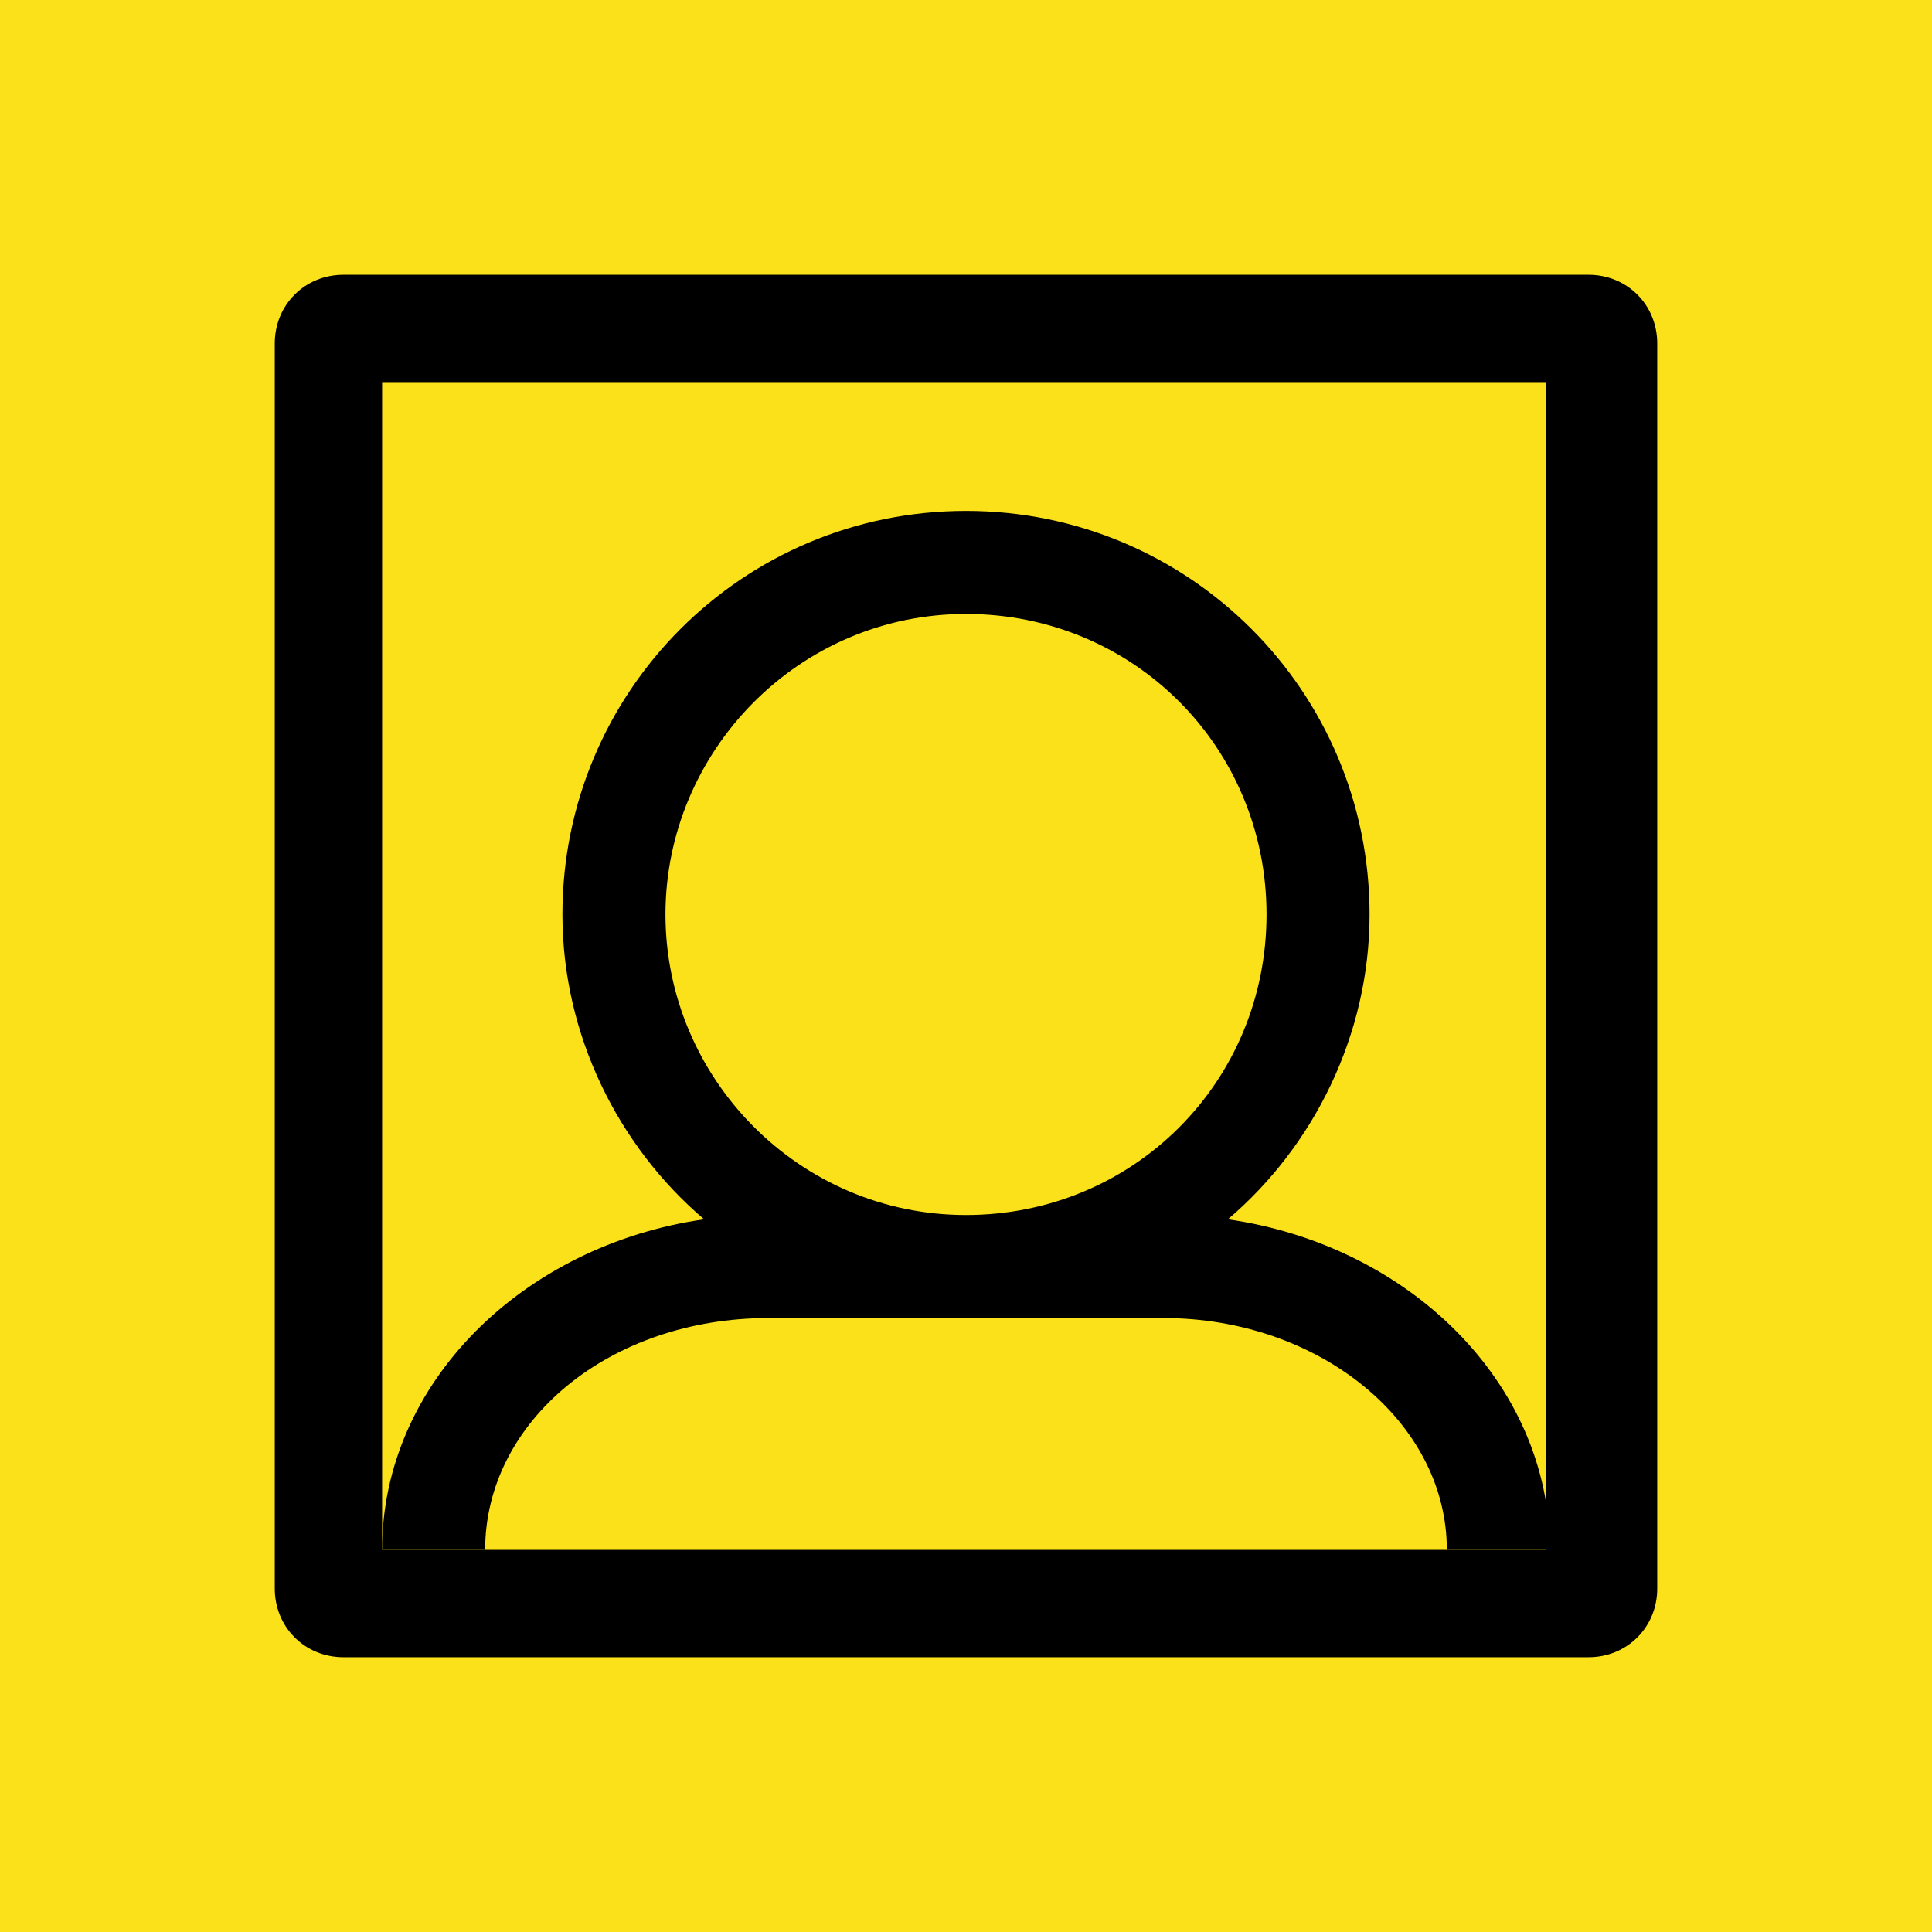
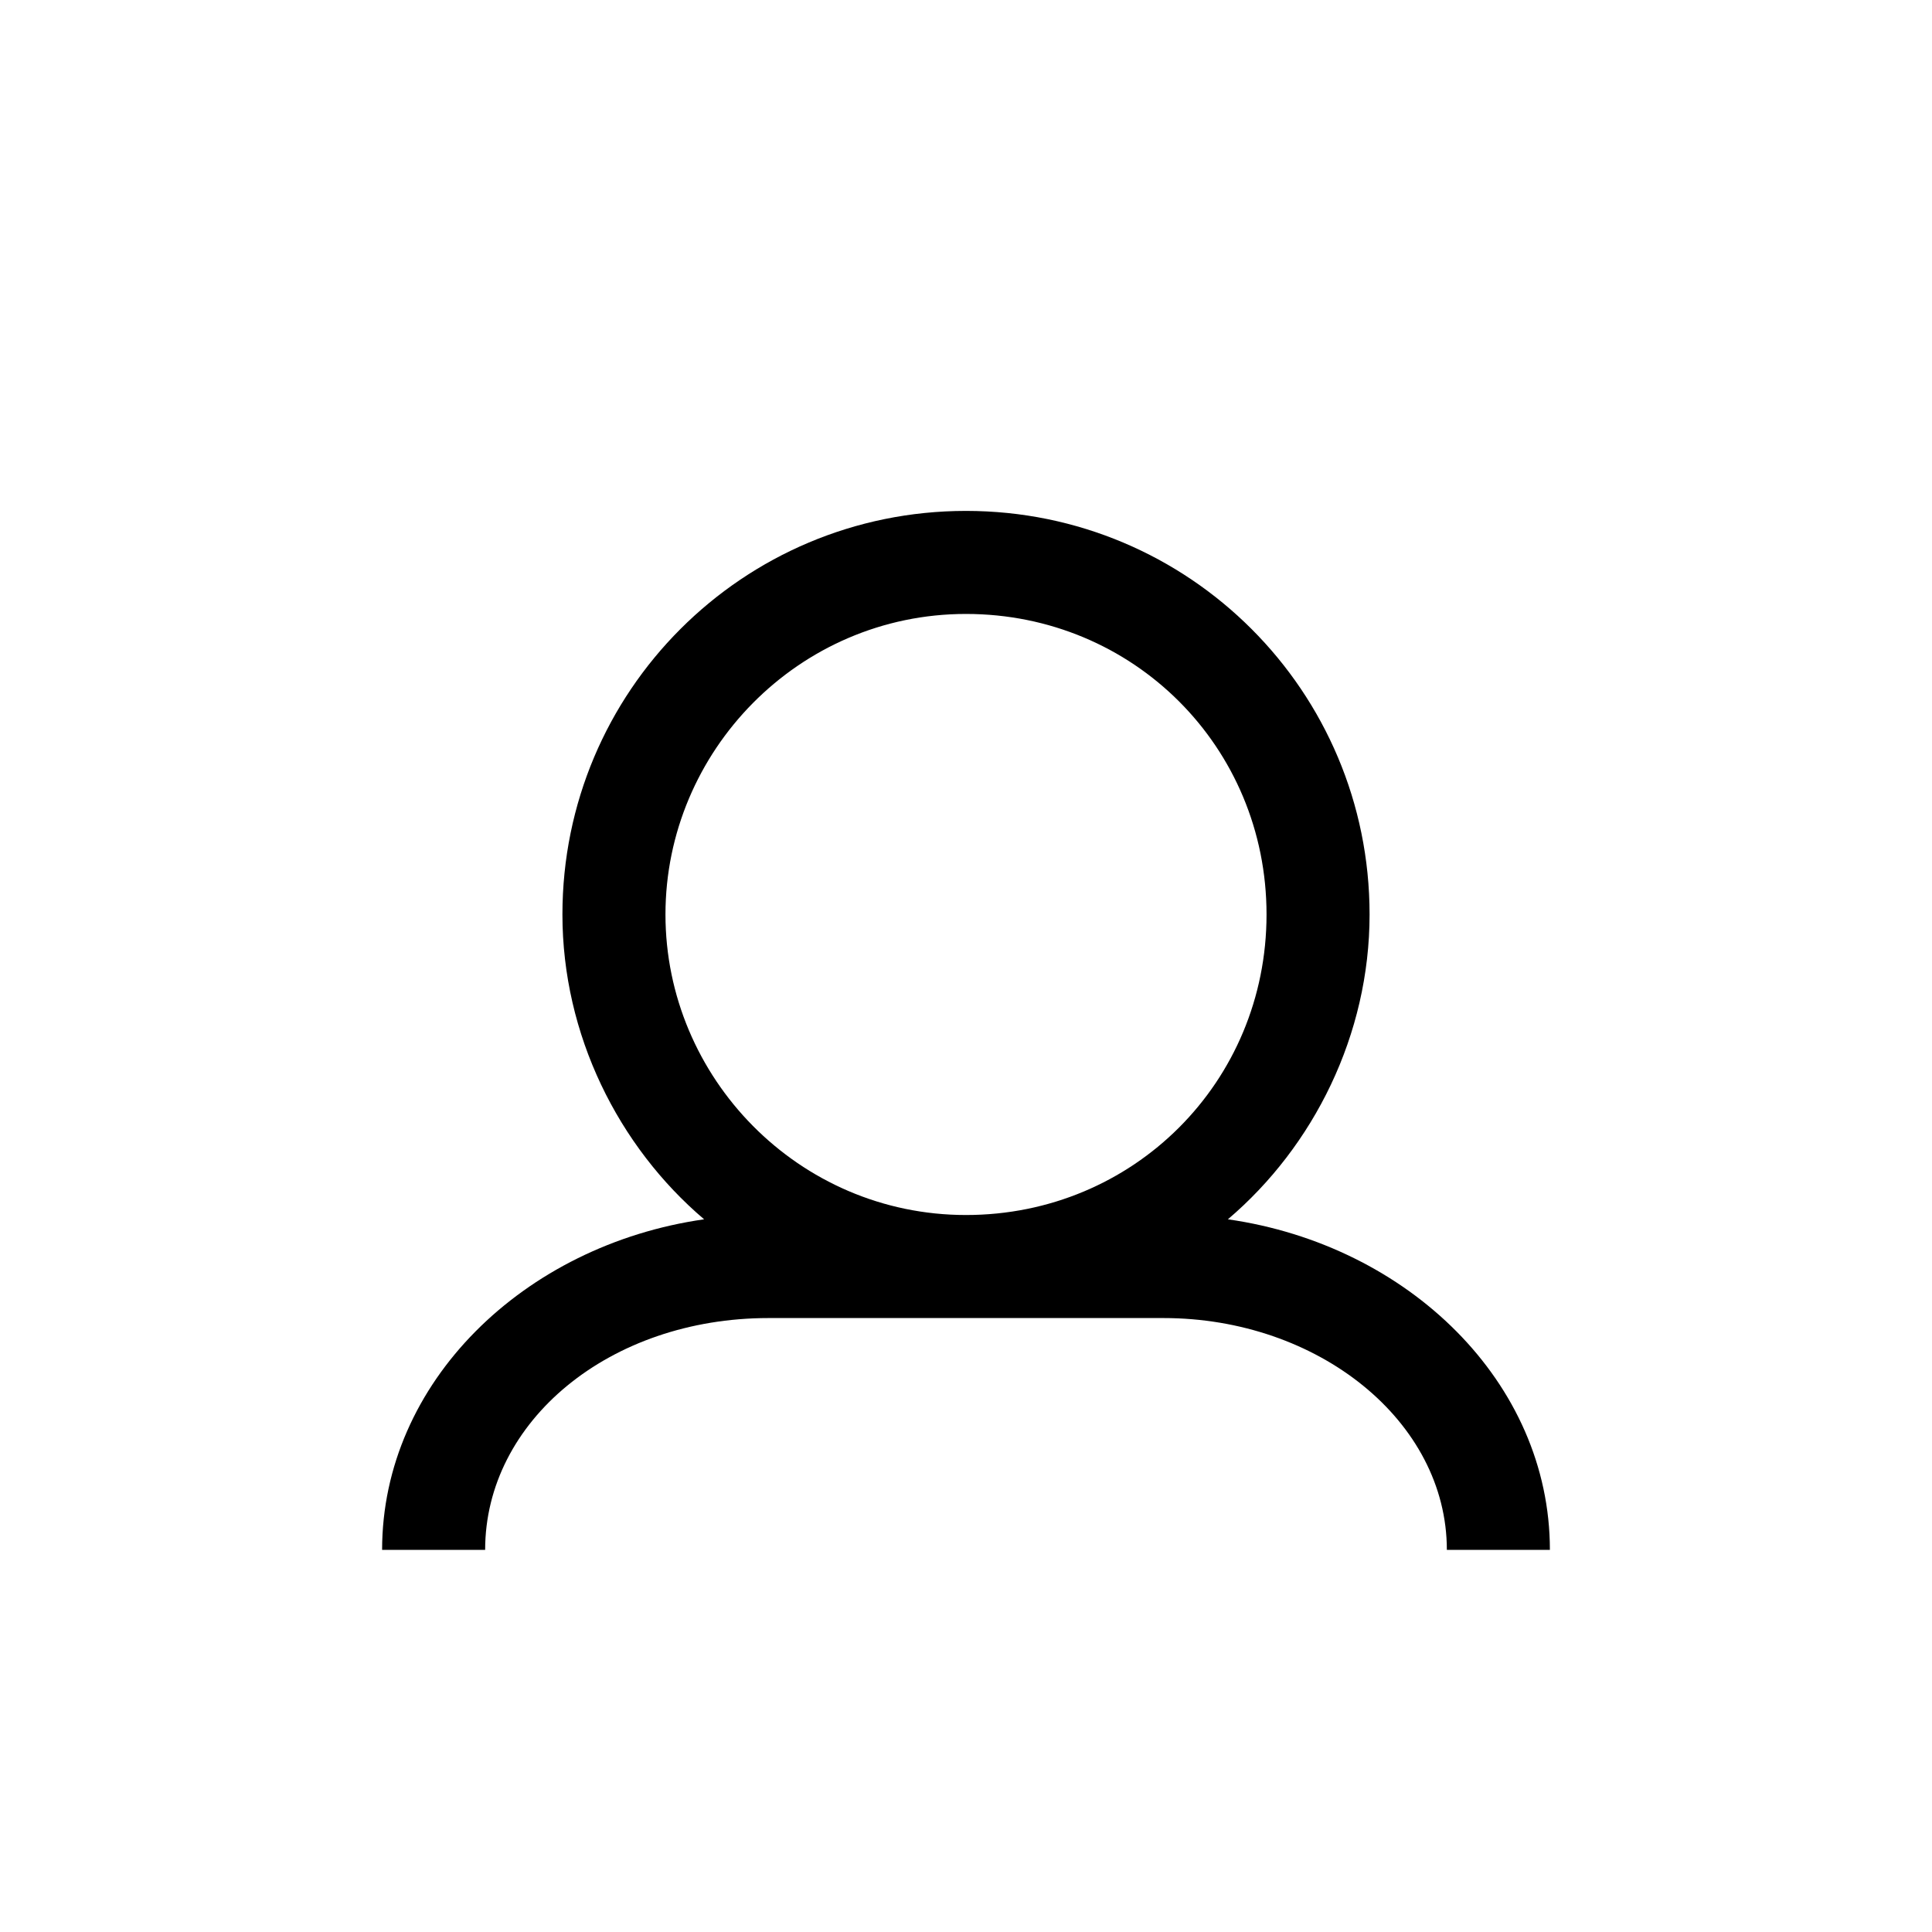
<svg xmlns="http://www.w3.org/2000/svg" id="Слой_1" x="0px" y="0px" viewBox="0 0 45 45" style="enable-background:new 0 0 45 45;" xml:space="preserve">
  <style type="text/css"> .st0{display:none;} .st1{display:inline;fill:#FAE119;} .st2{display:inline;} .st3{fill:#FAE119;} .st4{fill:#FFFFFF;} .st5{fill:url(#SVGID_1_);} </style>
  <g>
-     <rect class="st3" width="45" height="45" />
    <g>
-       <path d="M6.4,8V37c0,0.9,0.7,1.6,1.6,1.6H37c0.9,0,1.6-0.7,1.6-1.6V8c0-0.9-0.7-1.6-1.6-1.6H8C7.1,6.4,6.4,7.1,6.4,8z M36.1,36.1 H8.9V8.9h27.1V36.1z" />
      <path d="M28.6,28.4c2-1.7,3.3-4.3,3.3-7.1c0-5.2-4.2-9.4-9.4-9.4s-9.4,4.2-9.4,9.4c0,2.8,1.3,5.4,3.3,7.1 c-4.2,0.6-7.5,3.8-7.5,7.7h2.4c0-3,2.9-5.4,6.6-5.4h9.2c3.6,0,6.6,2.4,6.6,5.4h2.4C36.1,32.2,32.8,29,28.6,28.4z M15.5,21.3 c0-3.8,3.1-7,7-7s7,3.1,7,7s-3.1,7-7,7S15.5,25.1,15.5,21.3z" />
    </g>
  </g>
</svg>